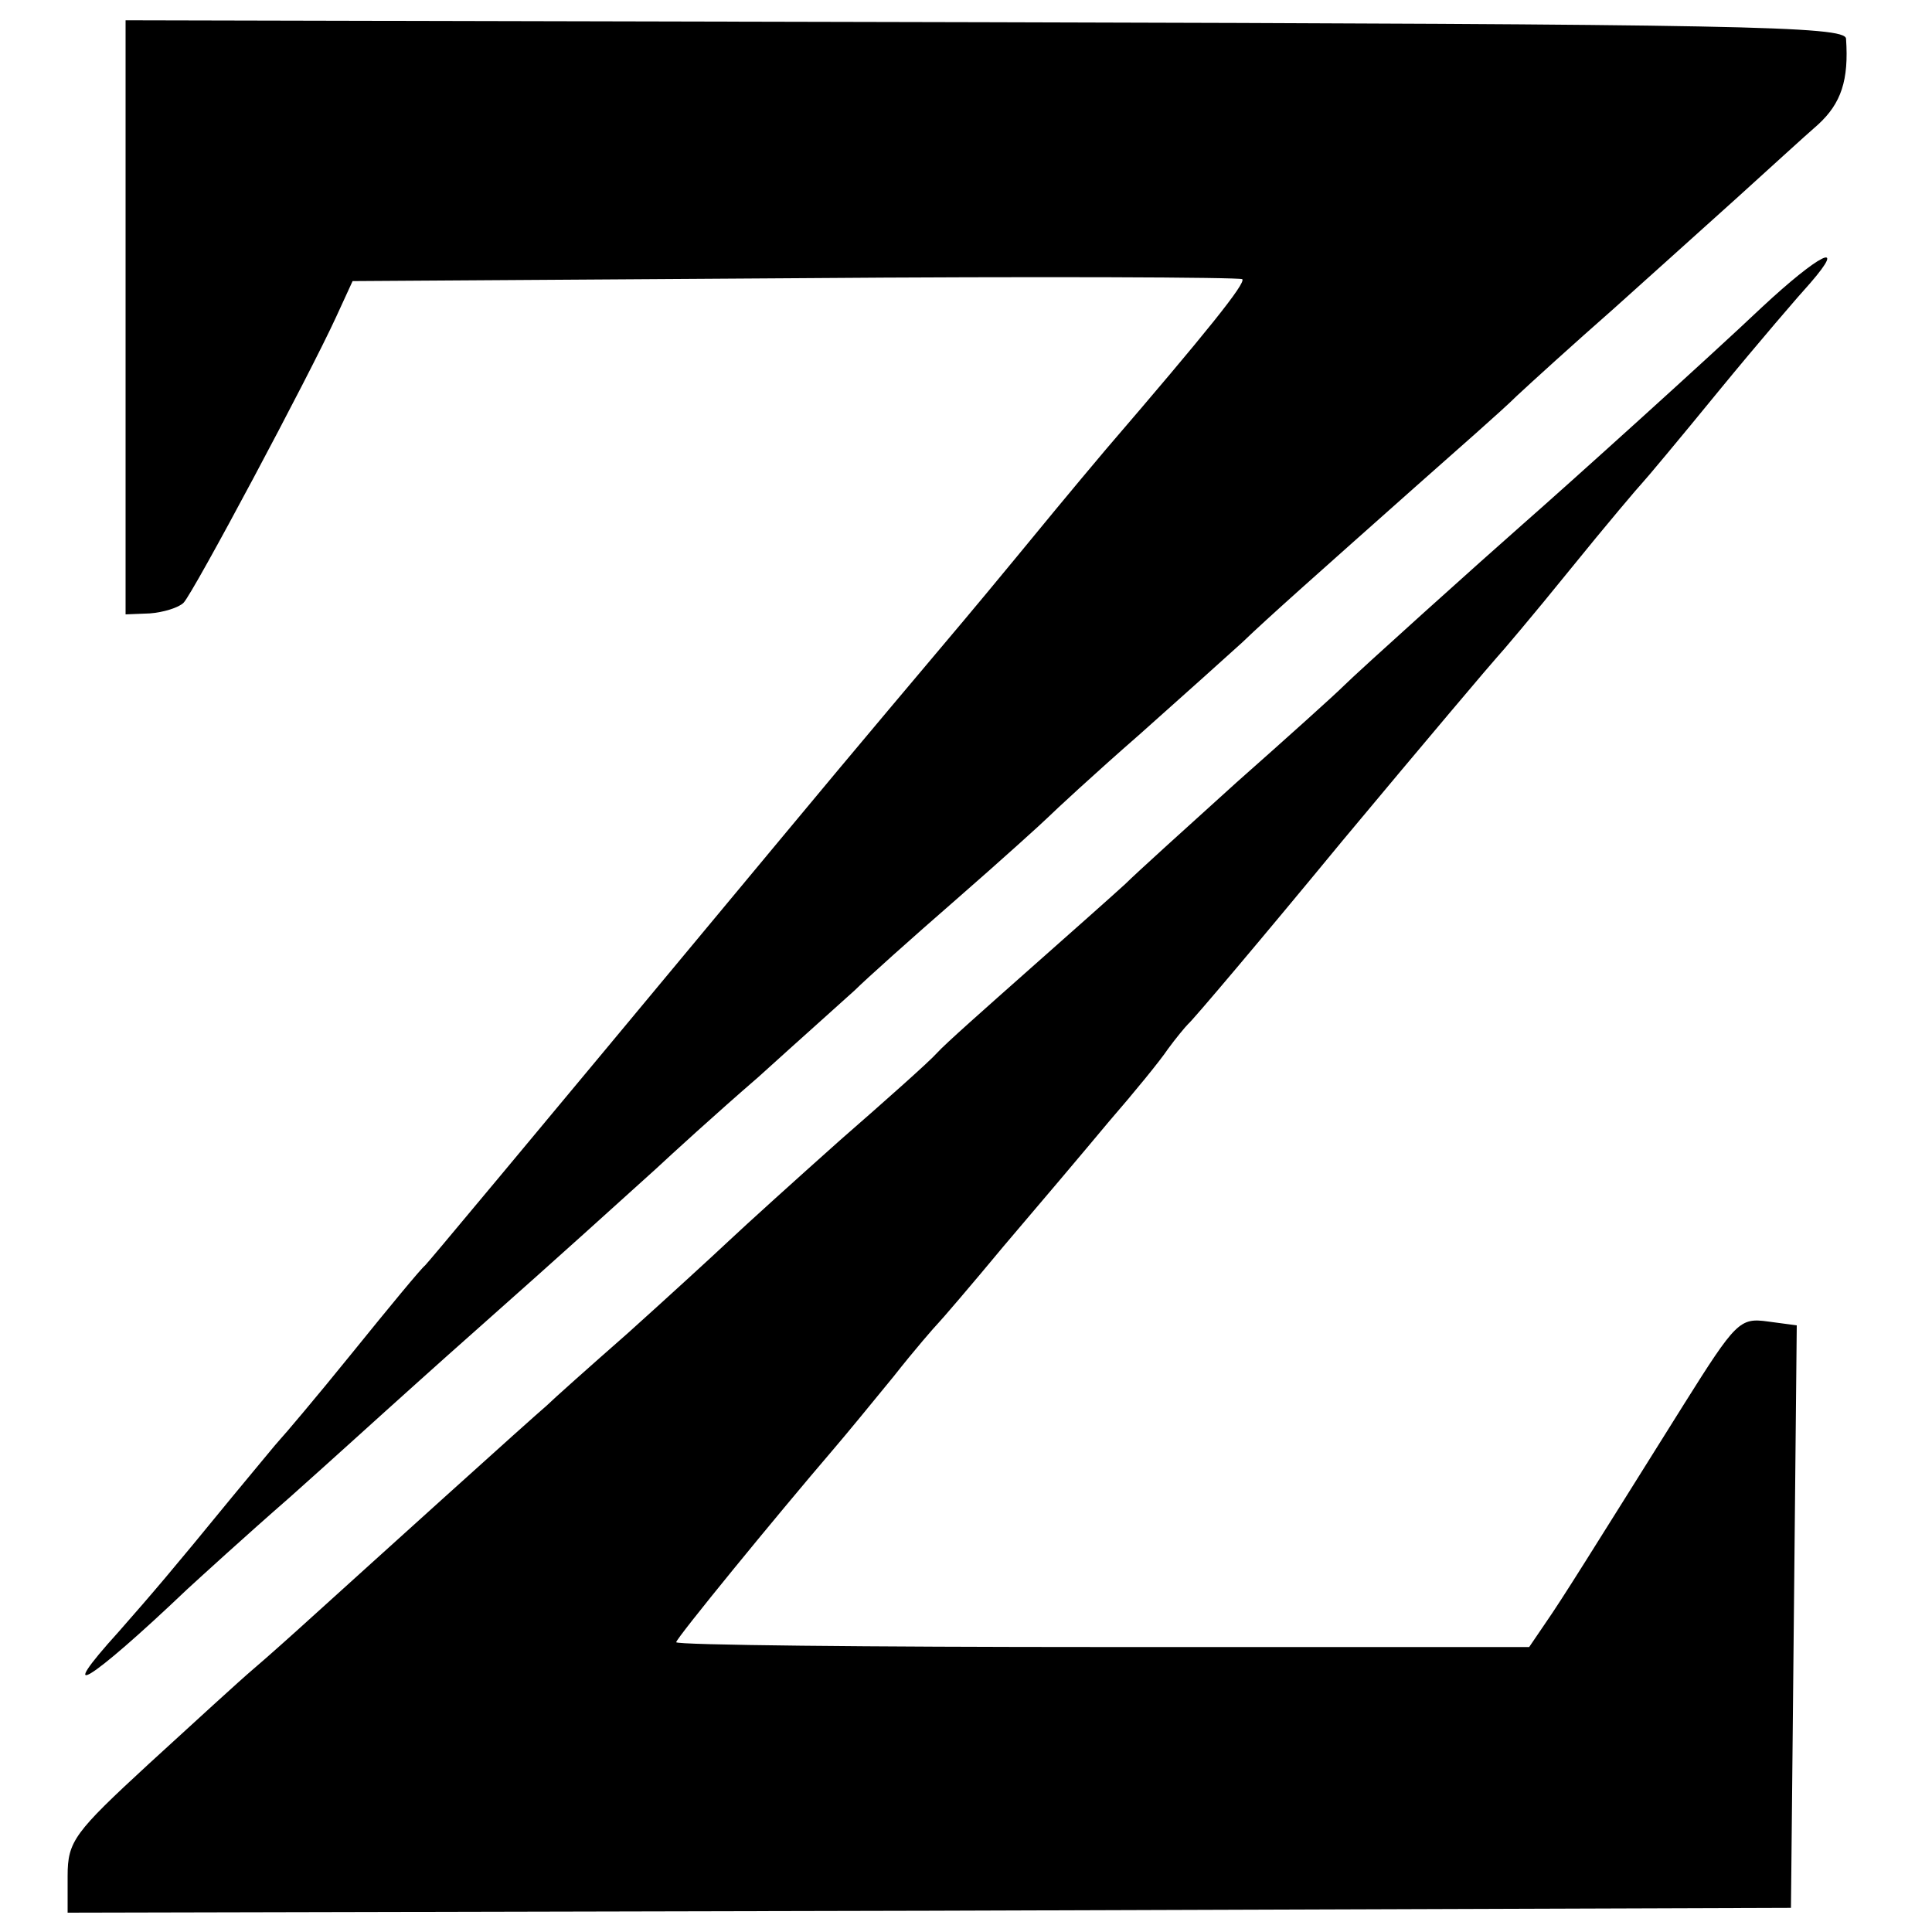
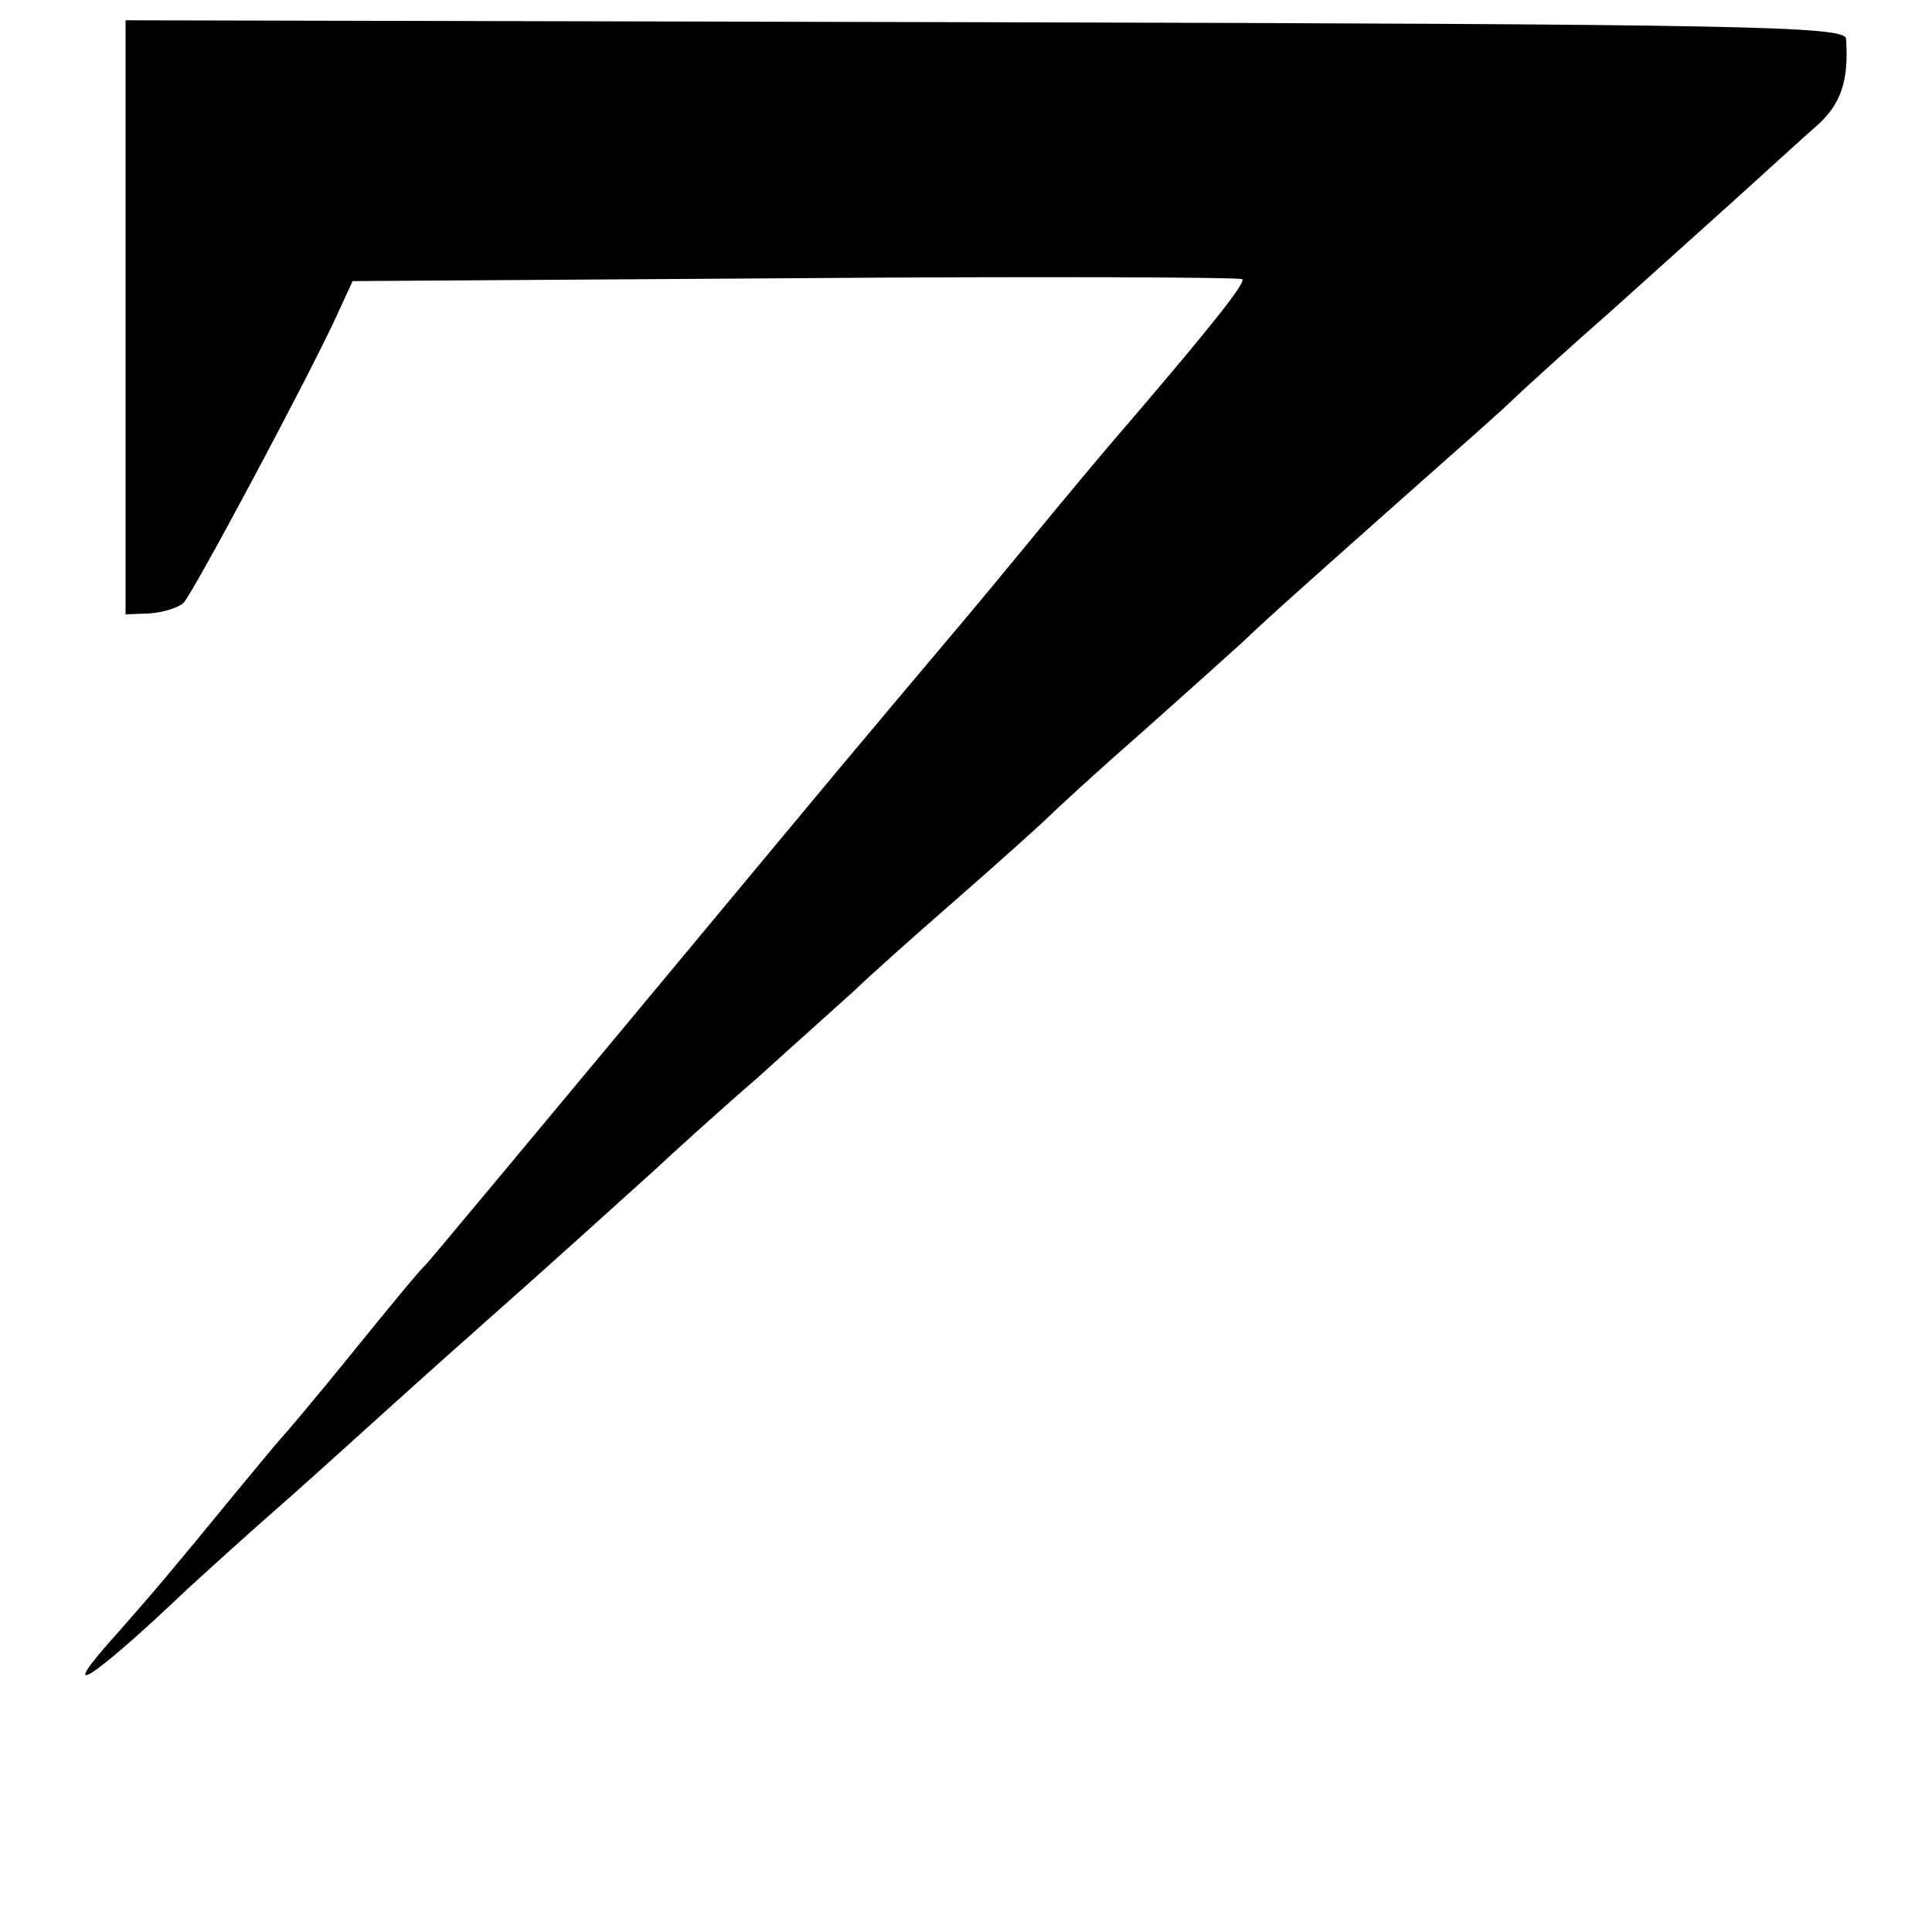
<svg xmlns="http://www.w3.org/2000/svg" version="1.0" width="200pt" height="200pt" viewBox="0 0 200 200" preserveAspectRatio="xMidYMid meet">
  <g transform="translate(0,200) scale(0.1,-0.1)" fill="#000000" stroke="none">
    <path d="M130 1672 l0 -308 25 1 c14 1 30 6 35 11 10 10 130 235 158 296 l17 37 458 3 c252 2 460 1 463 -1 4 -4 -37 -55 -141 -176 -33 -39 -75 -90 -93 -112 -19 -23 -43 -52 -54 -65 -32 -38 -114 -135 -187 -223 -291 -350 -367 -441 -371 -445 -4 -3 -37 -43 -75 -90 -38 -47 -72 -87 -75 -90 -3 -3 -25 -30 -50 -60 -63 -77 -81 -98 -117 -139 -68 -75 -32 -54 71 44 12 11 59 54 106 95 46 41 91 82 100 90 9 8 52 47 95 85 88 78 143 128 184 165 15 14 62 57 106 95 43 39 88 79 100 90 11 11 59 54 105 94 47 41 90 80 95 85 6 6 48 45 95 86 46 41 94 84 106 95 27 26 79 72 178 160 44 39 92 81 106 95 15 14 59 54 100 90 40 36 98 88 129 116 31 28 68 62 83 75 24 22 32 46 29 89 -1 13 -108 15 -891 17 l-890 2 0 -307z" />
-     <path d="M1824 1682 c-56 -53 -199 -182 -248 -225 -41 -36 -170 -152 -185 -167 -9 -9 -59 -54 -111 -100 -52 -47 -104 -94 -115 -105 -12 -11 -57 -51 -100 -89 -44 -39 -87 -77 -95 -86 -8 -9 -53 -49 -100 -90 -46 -41 -98 -88 -116 -105 -17 -16 -64 -59 -104 -95 -41 -36 -78 -69 -84 -75 -6 -5 -54 -48 -106 -95 -52 -47 -113 -102 -135 -122 -22 -20 -50 -45 -63 -56 -13 -11 -61 -55 -108 -98 -77 -71 -84 -80 -84 -116 l0 -38 892 2 892 3 3 301 3 302 -30 4 c-29 4 -33 0 -87 -86 -99 -158 -125 -200 -143 -226 l-17 -25 -442 0 c-242 0 -441 2 -441 5 0 4 103 130 163 200 12 14 40 48 62 75 22 28 43 52 46 55 3 3 34 39 68 80 35 41 84 99 109 129 26 30 53 63 61 75 8 11 18 23 21 26 4 3 76 88 160 190 85 102 157 187 160 190 3 3 37 43 75 90 38 47 72 87 75 90 3 3 39 46 79 95 41 50 84 100 95 112 39 45 9 30 -50 -25z" />
  </g>
</svg>